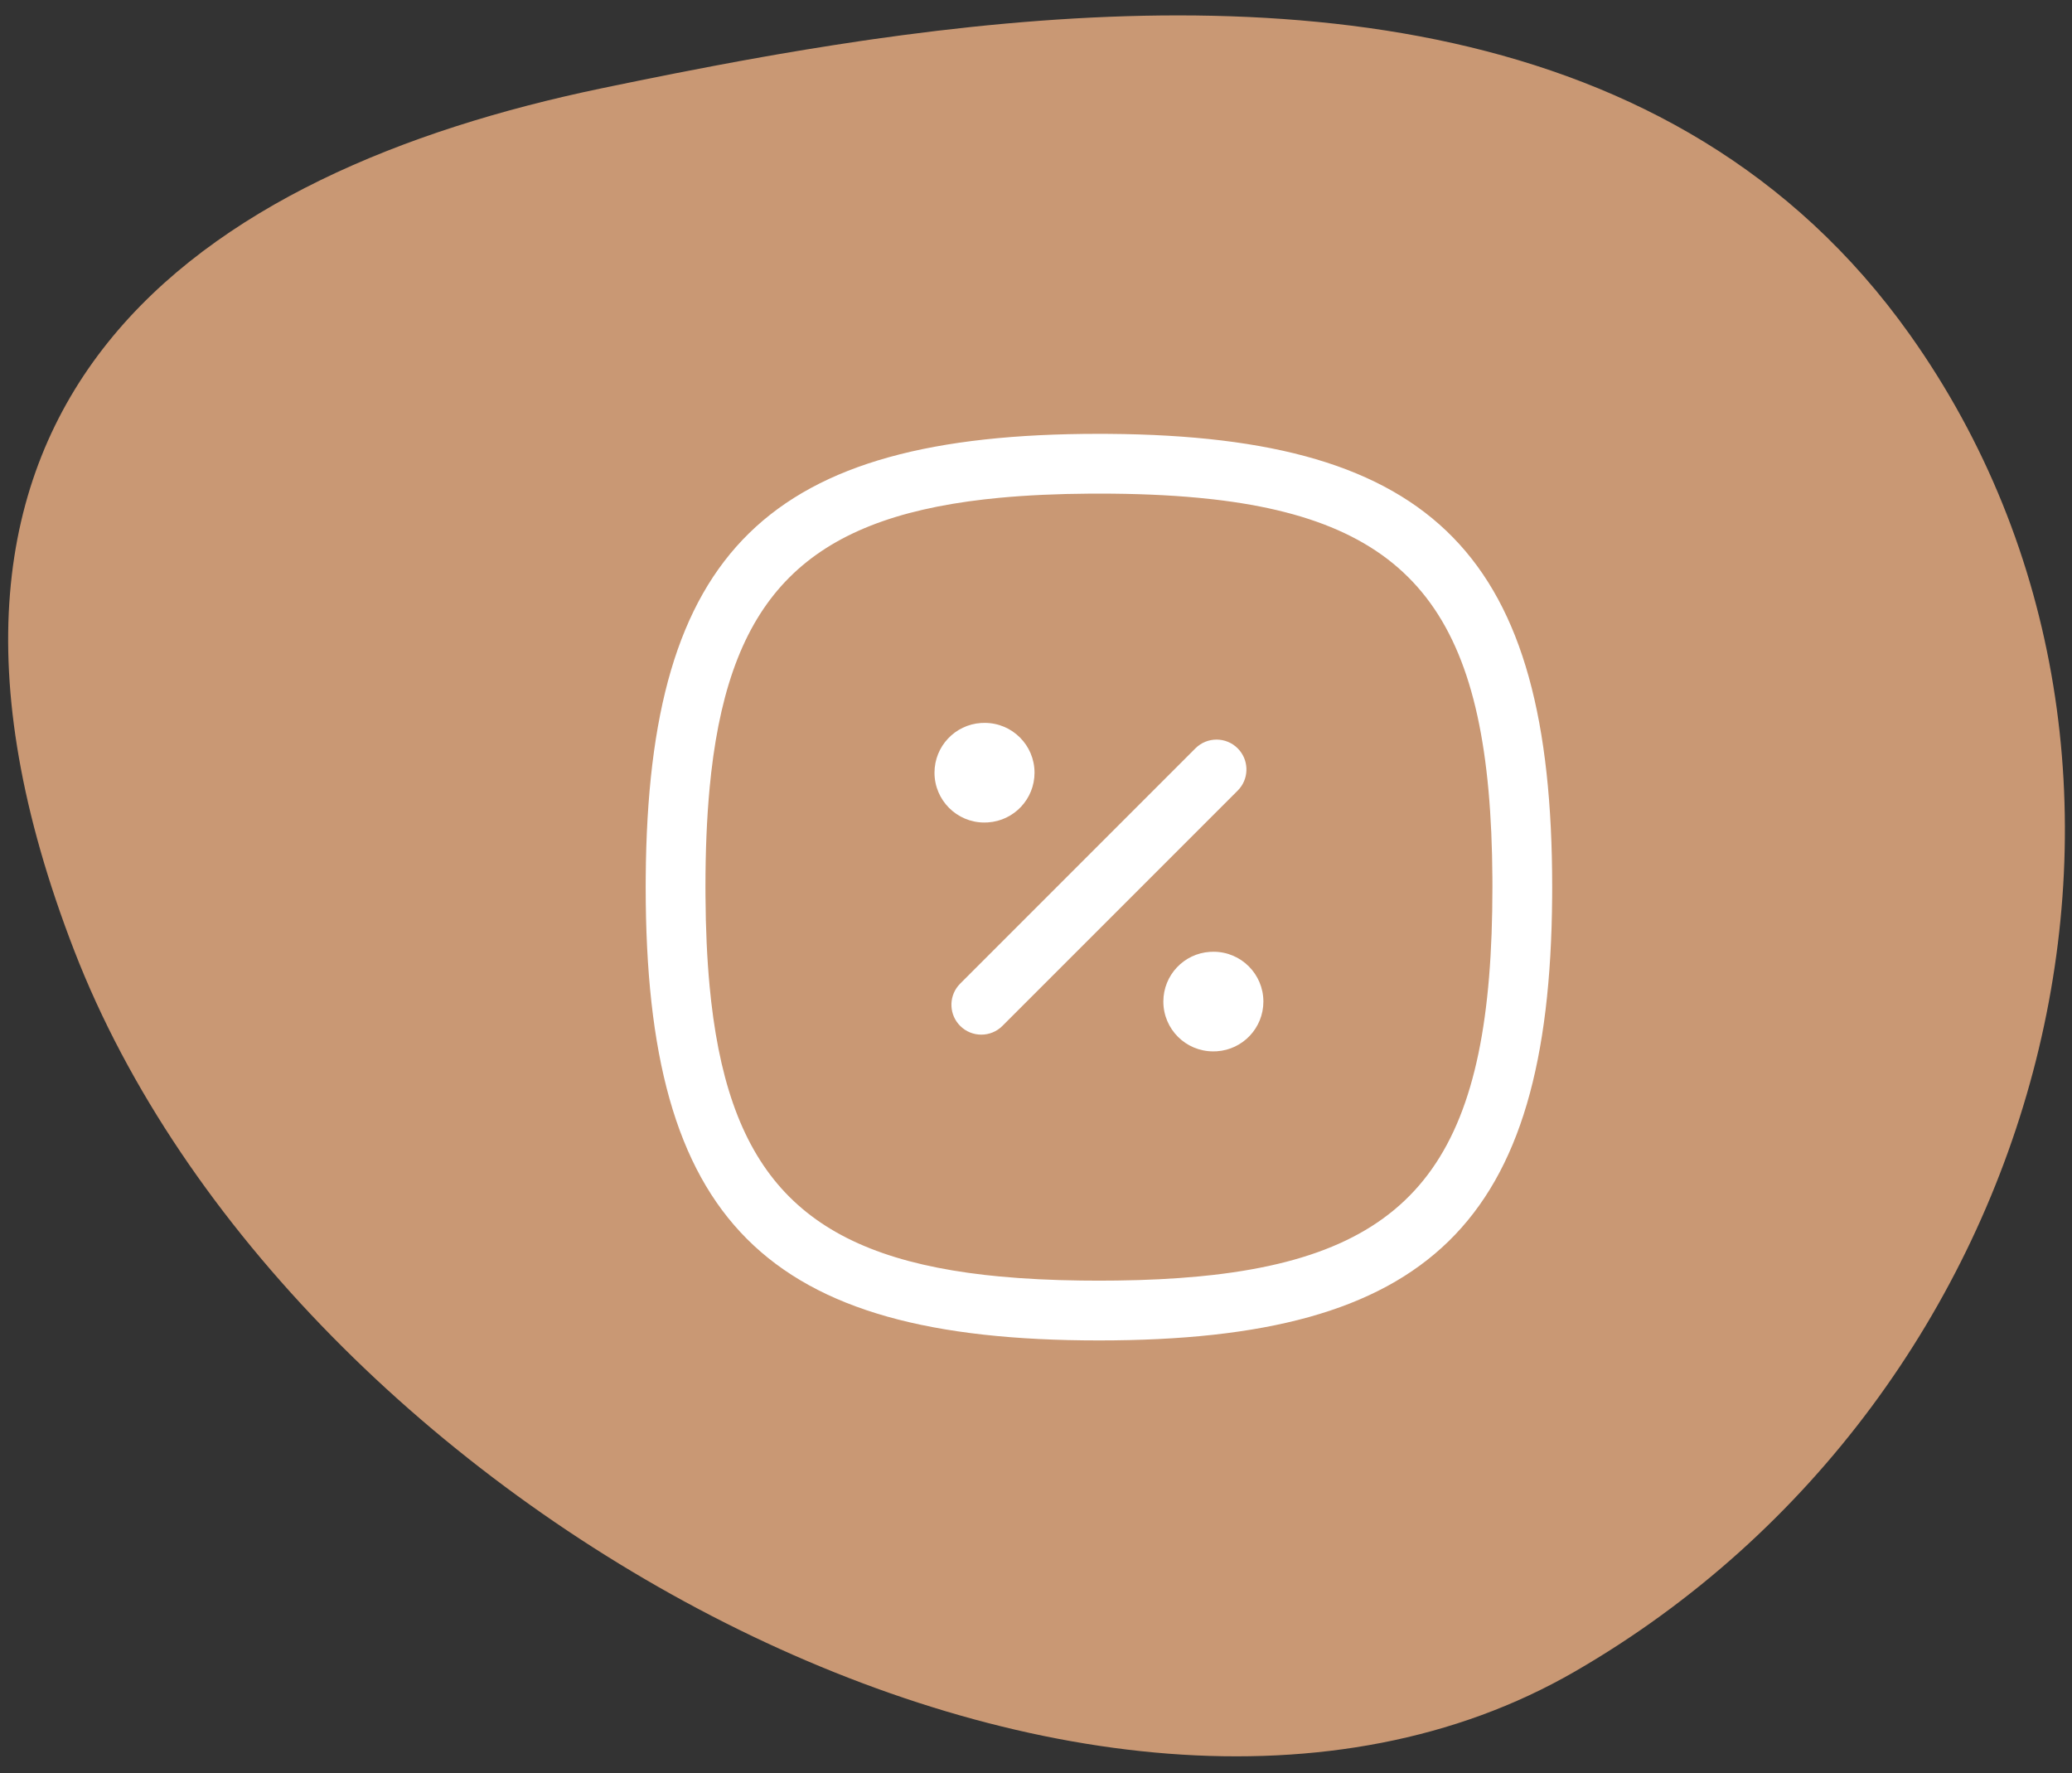
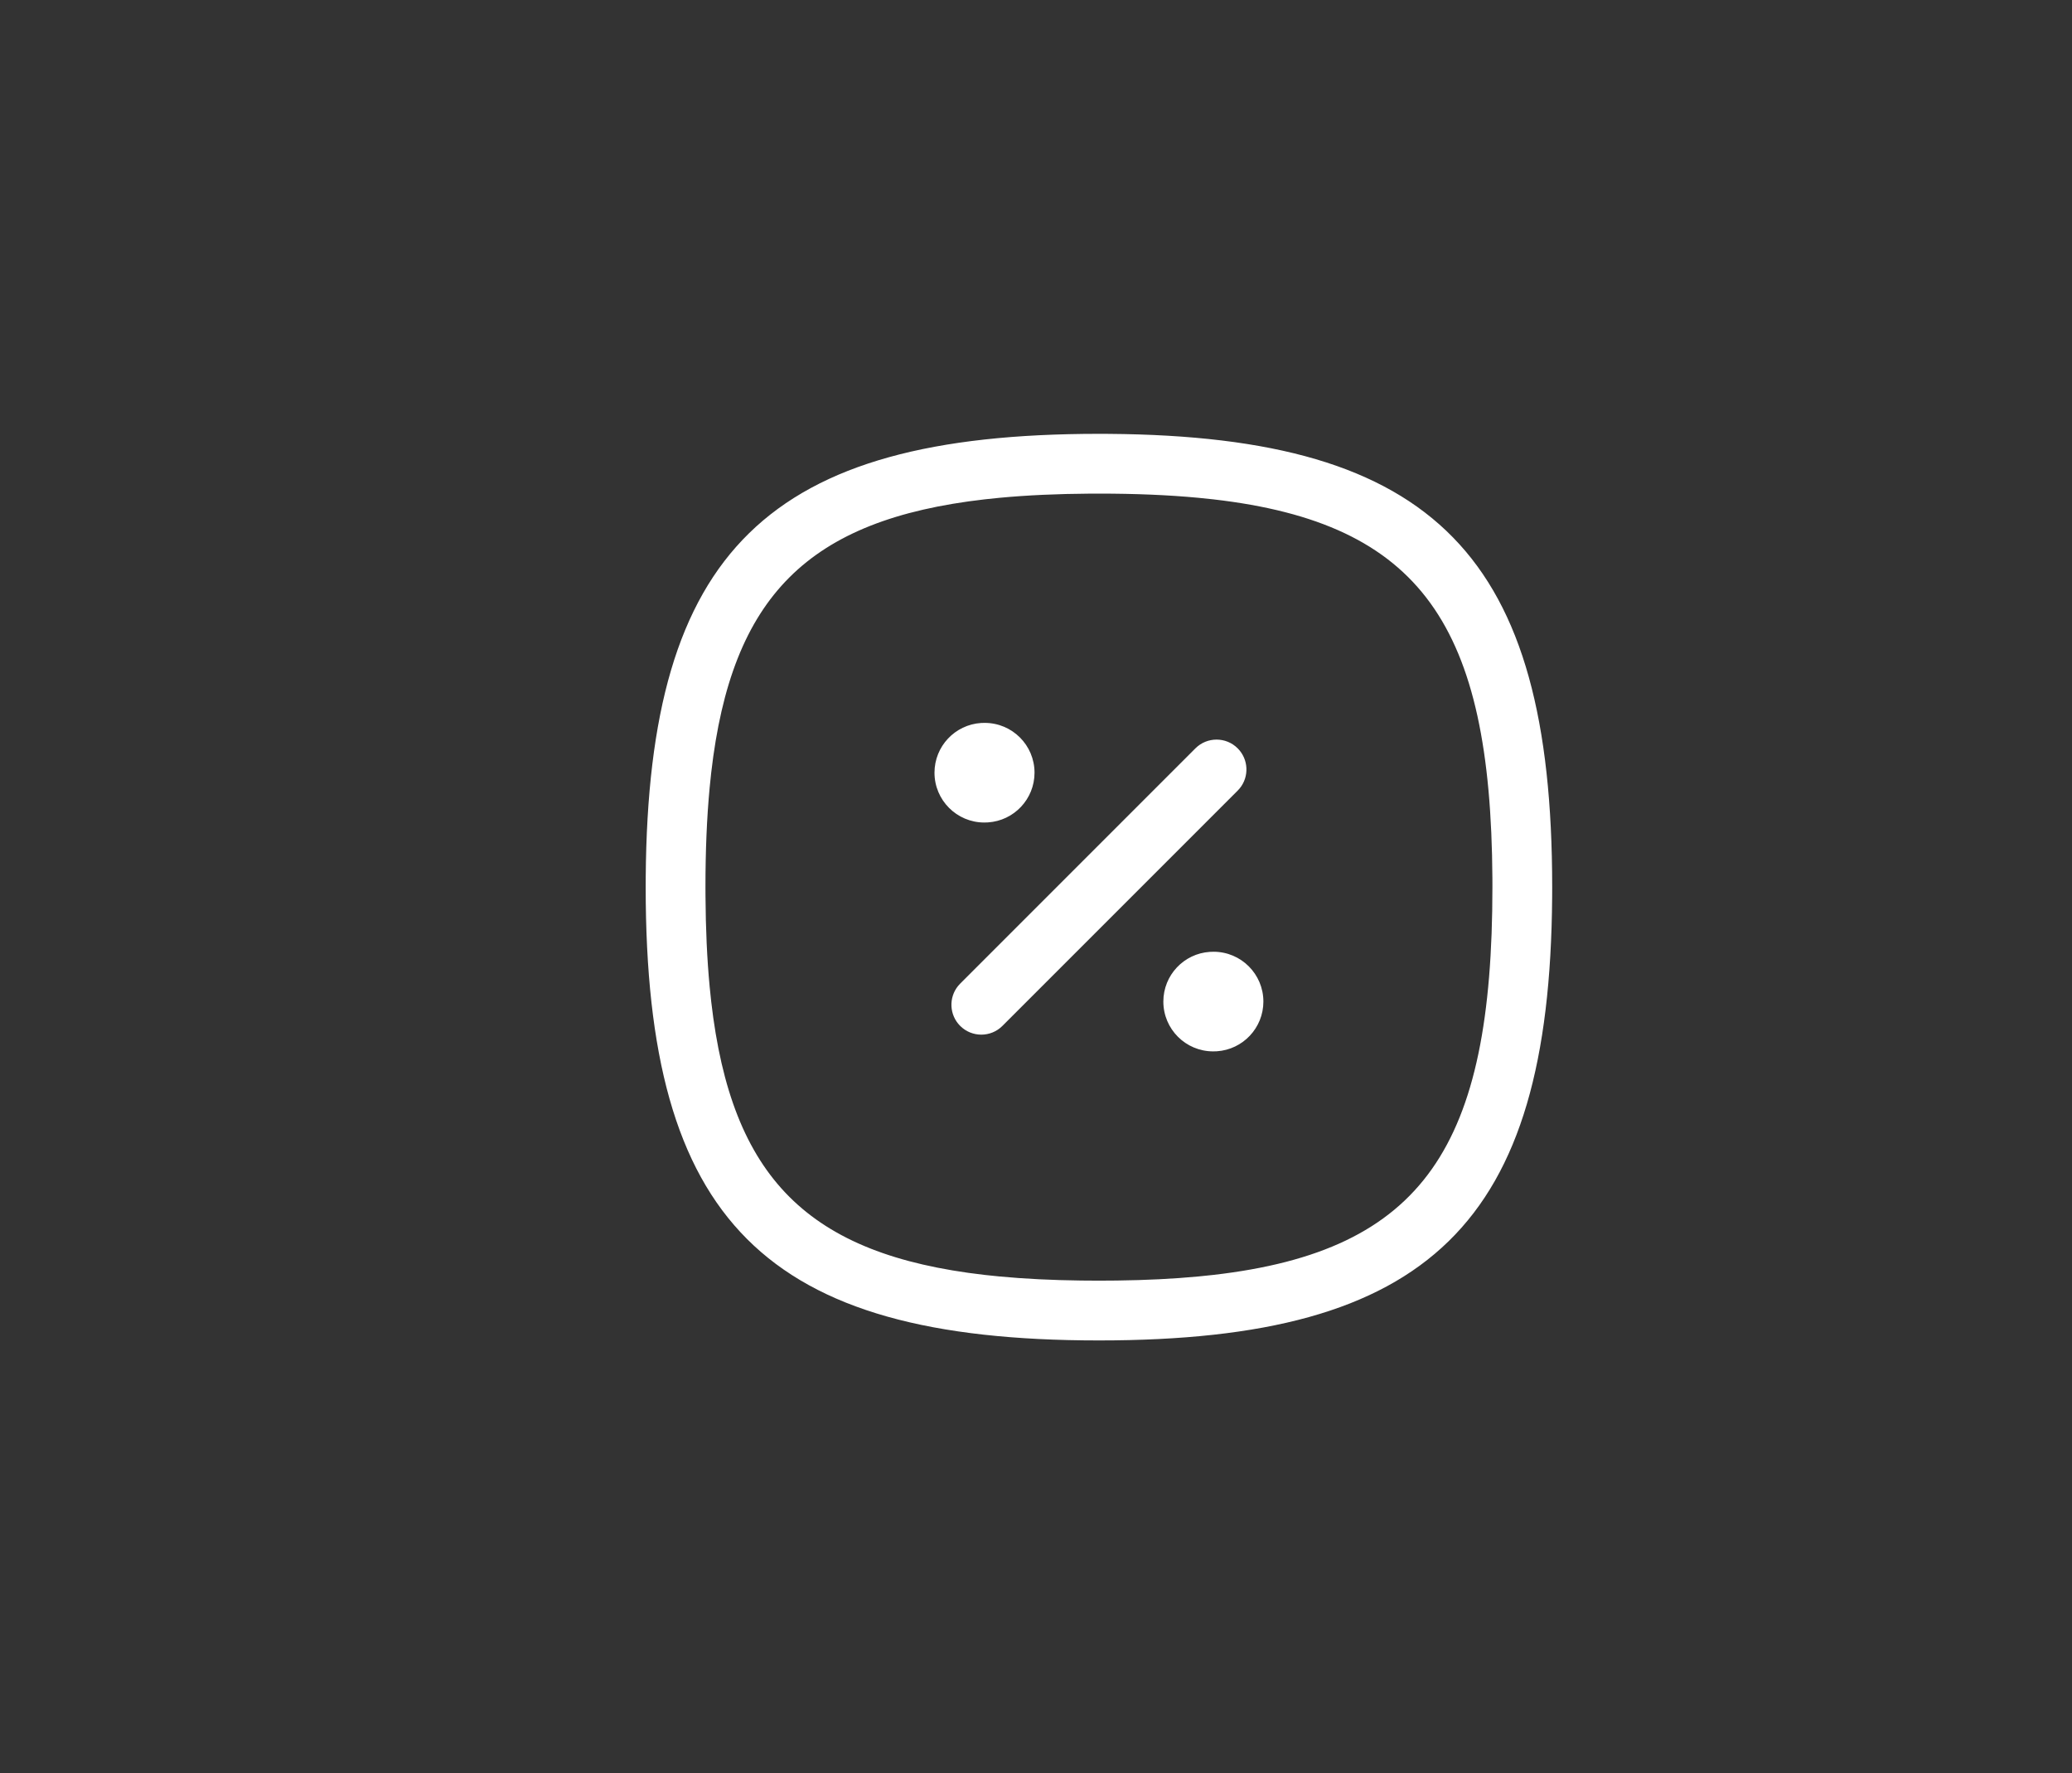
<svg xmlns="http://www.w3.org/2000/svg" width="104" height="89" viewBox="0 0 104 89" fill="none">
  <rect x="0" y="0" width="104" height="89" fill="#333333" stroke="none" />
-   <path fill-rule="evenodd" clip-rule="evenodd" d="M95.858 16.791C84.08 0.219 63.35 -0.626 45.307 1.764L43.907 1.956C43.674 1.989 43.442 2.023 43.211 2.057L41.829 2.267V2.267L40.462 2.486V2.486L39.109 2.714C38.885 2.753 38.661 2.792 38.439 2.831L37.111 3.069V3.069L35.802 3.313V3.313L33.875 3.685V3.685L31.995 4.062V4.062L30.771 4.313V4.313L30.168 4.438C10.169 8.604 -7.049 19.869 3.73 47.718C14.51 75.567 55.004 97.77 79.034 83.897C103.063 70.024 111.153 38.313 95.858 16.791Z" fill="#C99874" />
  <path fill-rule="evenodd" clip-rule="evenodd" d="M55.159 21.773C38.562 21.773 32.53 27.639 32.411 44.023L32.409 44.523C32.409 61.288 38.395 67.273 55.159 67.273C71.757 67.273 77.789 61.407 77.907 45.023L77.909 44.523C77.909 27.926 72.043 21.894 55.659 21.775L55.159 21.773ZM55.159 24.773C56.972 24.773 58.635 24.84 60.156 24.984L60.905 25.062C71.353 26.264 74.829 31.409 74.908 44.073L74.909 44.523C74.909 57.516 71.476 62.768 60.905 63.984L60.156 64.062C58.888 64.182 57.523 64.249 56.053 64.267L55.159 64.273L54.265 64.267C52.796 64.249 51.431 64.182 50.163 64.062L49.413 63.984C40.563 62.966 36.716 59.119 35.698 50.269L35.62 49.52C35.488 48.125 35.421 46.612 35.411 44.973L35.409 44.523C35.409 42.71 35.476 41.048 35.62 39.526L35.698 38.777C36.716 29.927 40.563 26.08 49.413 25.062L50.163 24.984C51.557 24.852 53.07 24.785 54.709 24.774L55.159 24.773ZM62.123 37.557C61.538 36.972 60.588 36.972 60.002 37.557L48.194 49.366L48.091 49.48C47.611 50.069 47.645 50.938 48.194 51.487C48.78 52.073 49.73 52.073 50.315 51.487L62.123 39.679L62.226 39.565C62.707 38.976 62.672 38.107 62.123 37.557ZM60.913 47.766C62.293 47.766 63.413 48.886 63.413 50.266C63.413 51.592 62.381 52.676 61.077 52.761L60.892 52.766C59.511 52.766 58.392 51.647 58.392 50.266C58.392 48.941 59.423 47.856 60.727 47.772L60.913 47.766ZM51.926 38.78C51.926 37.399 50.807 36.28 49.426 36.28L49.241 36.285C47.937 36.37 46.905 37.454 46.905 38.78C46.905 40.16 48.025 41.28 49.405 41.28L49.59 41.274C50.894 41.19 51.926 40.105 51.926 38.78Z" fill="white" />
</svg>